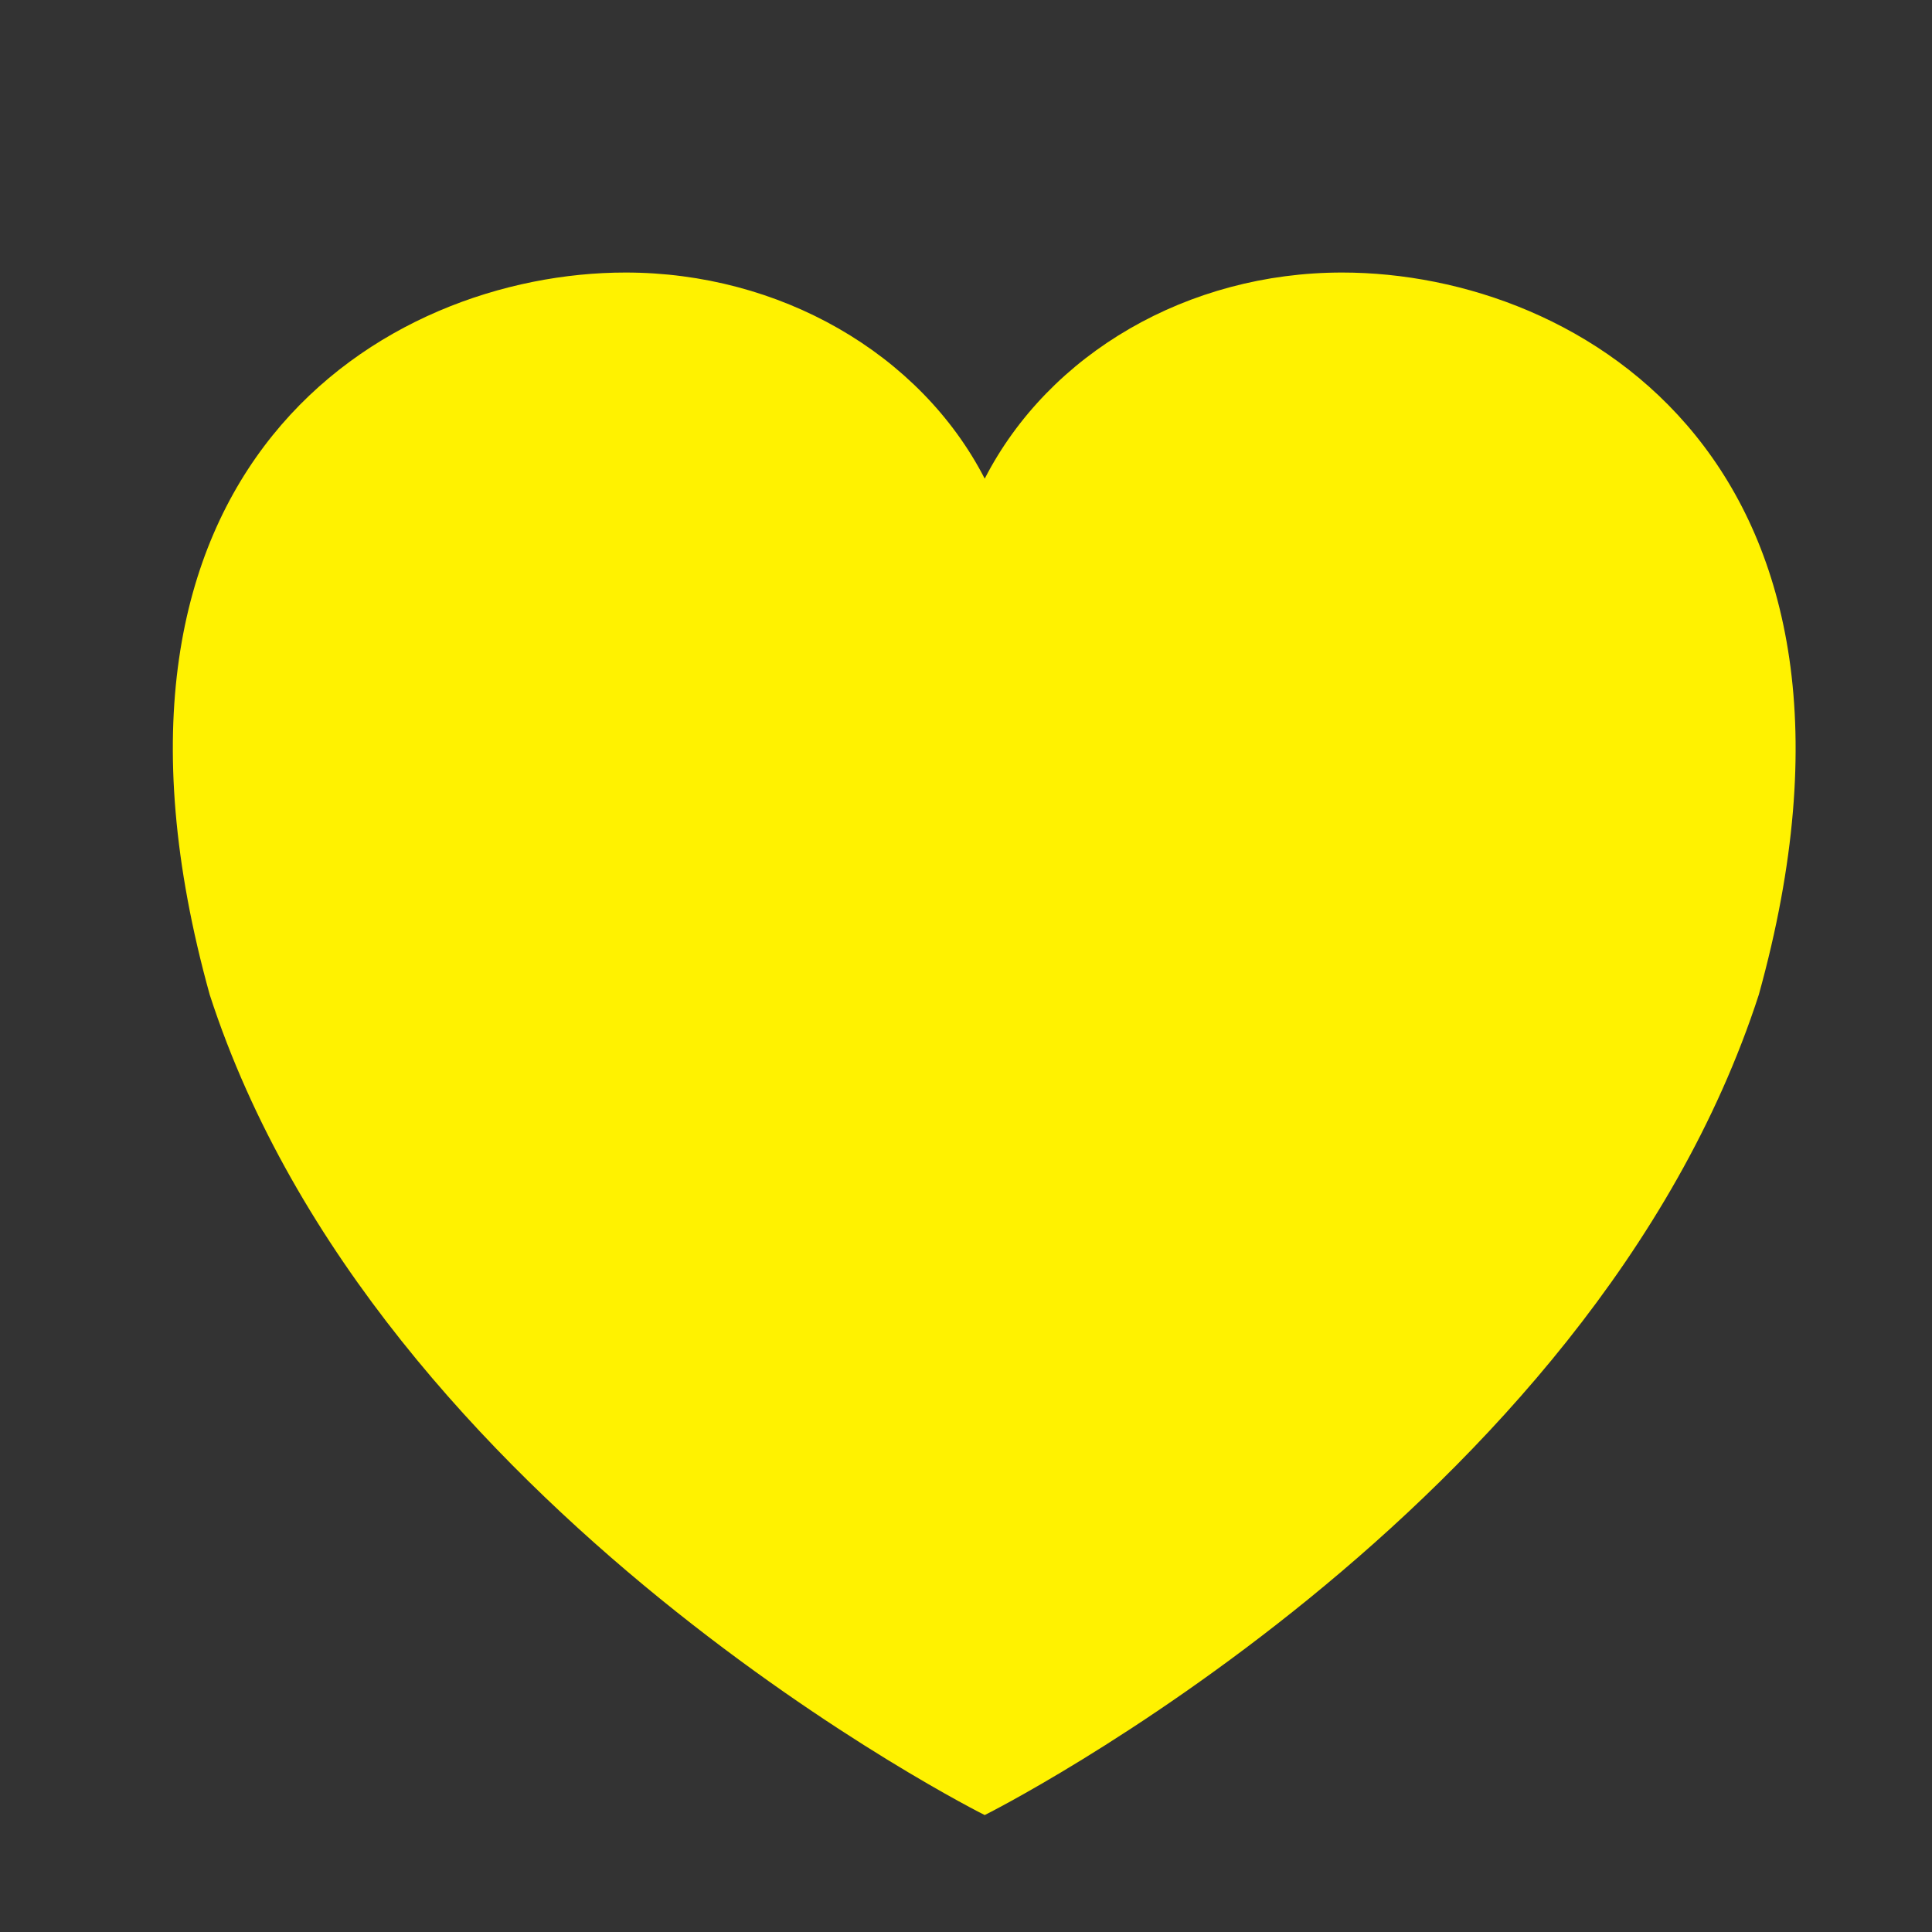
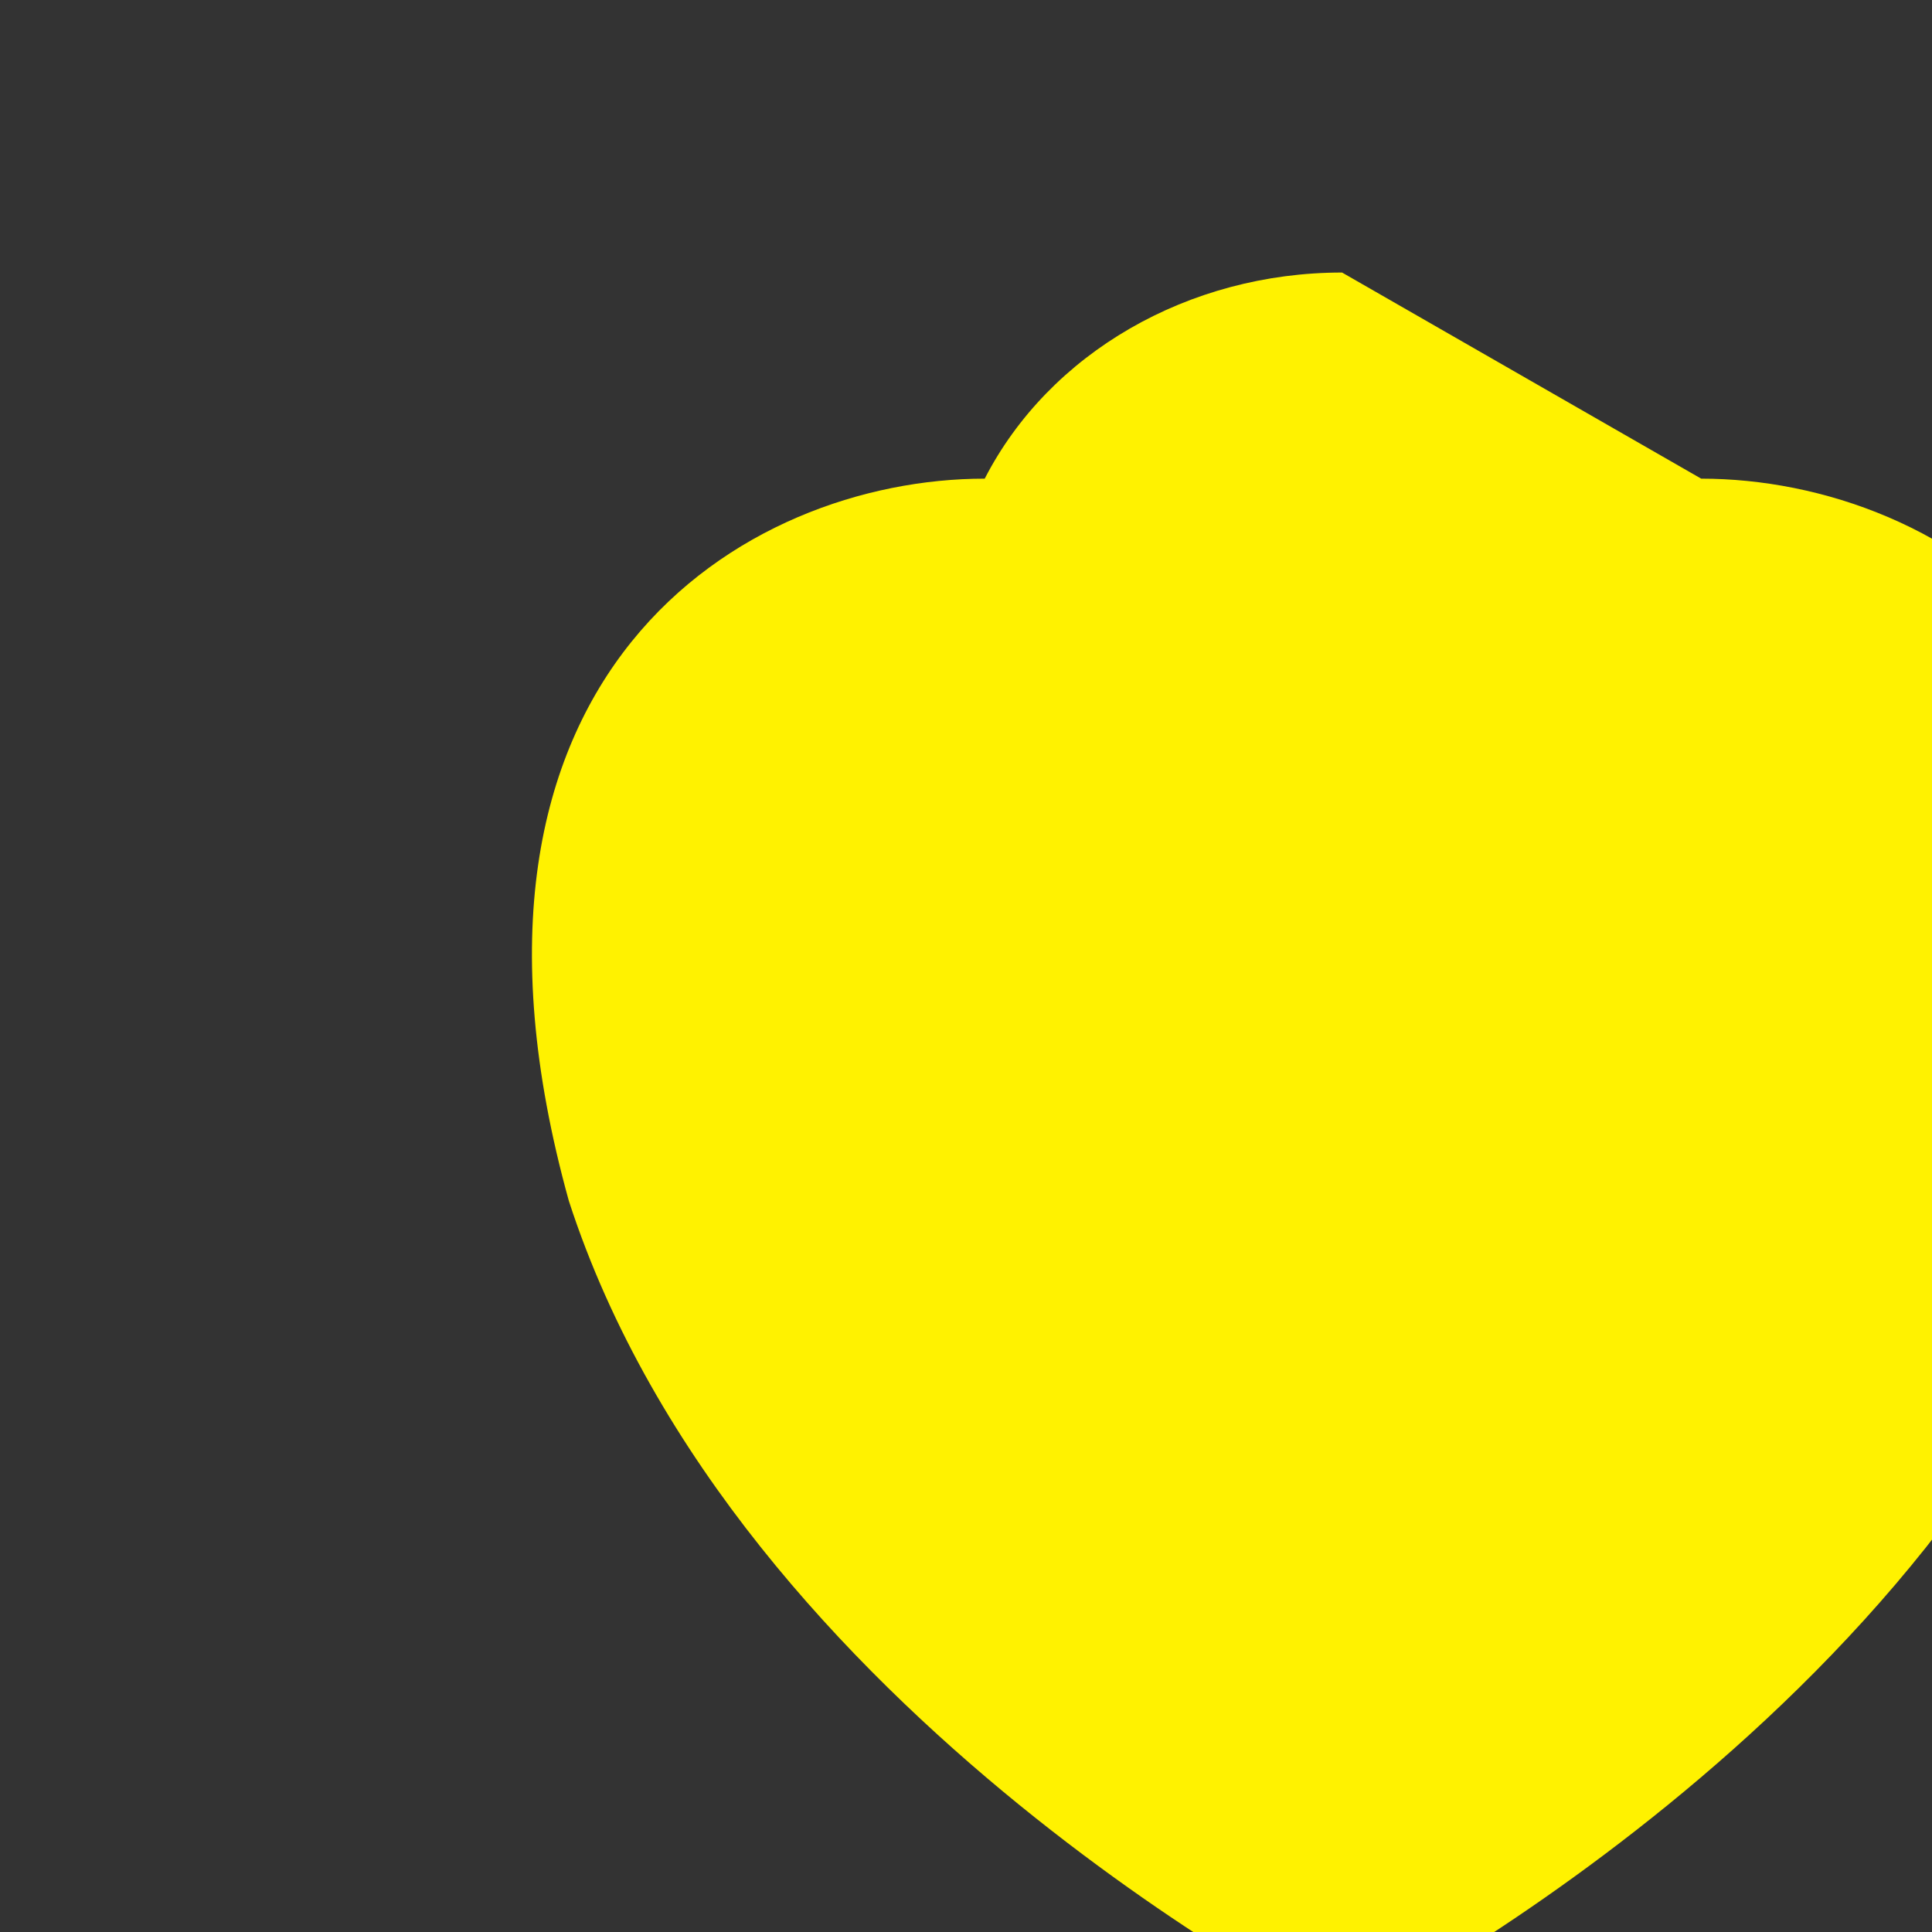
<svg xmlns="http://www.w3.org/2000/svg" width="32" height="32">
  <rect width="100%" height="100%" fill="#333333" stroke="none" />
  <g>
    <title>background</title>
-     <rect fill="none" id="canvas_background" height="402" width="582" y="-1" x="-1" />
  </g>
  <g>
    <title>Layer 1</title>
-     <path id="svg_1" fill="#fff200" d="m22.229,4.514c-2.547,0 -4.85,1.334 -5.919,3.414c-1.07,-2.079 -3.401,-3.414 -5.948,-3.414c-3.981,0 -9.319,3.209 -6.888,11.963c2.777,8.557 12.836,13.588 12.836,13.586c0,0.002 10.044,-5.029 12.821,-13.586c2.431,-8.754 -2.922,-11.963 -6.902,-11.963z" />
+     <path id="svg_1" fill="#fff200" d="m22.229,4.514c-2.547,0 -4.85,1.334 -5.919,3.414c-3.981,0 -9.319,3.209 -6.888,11.963c2.777,8.557 12.836,13.588 12.836,13.586c0,0.002 10.044,-5.029 12.821,-13.586c2.431,-8.754 -2.922,-11.963 -6.902,-11.963z" />
  </g>
</svg>